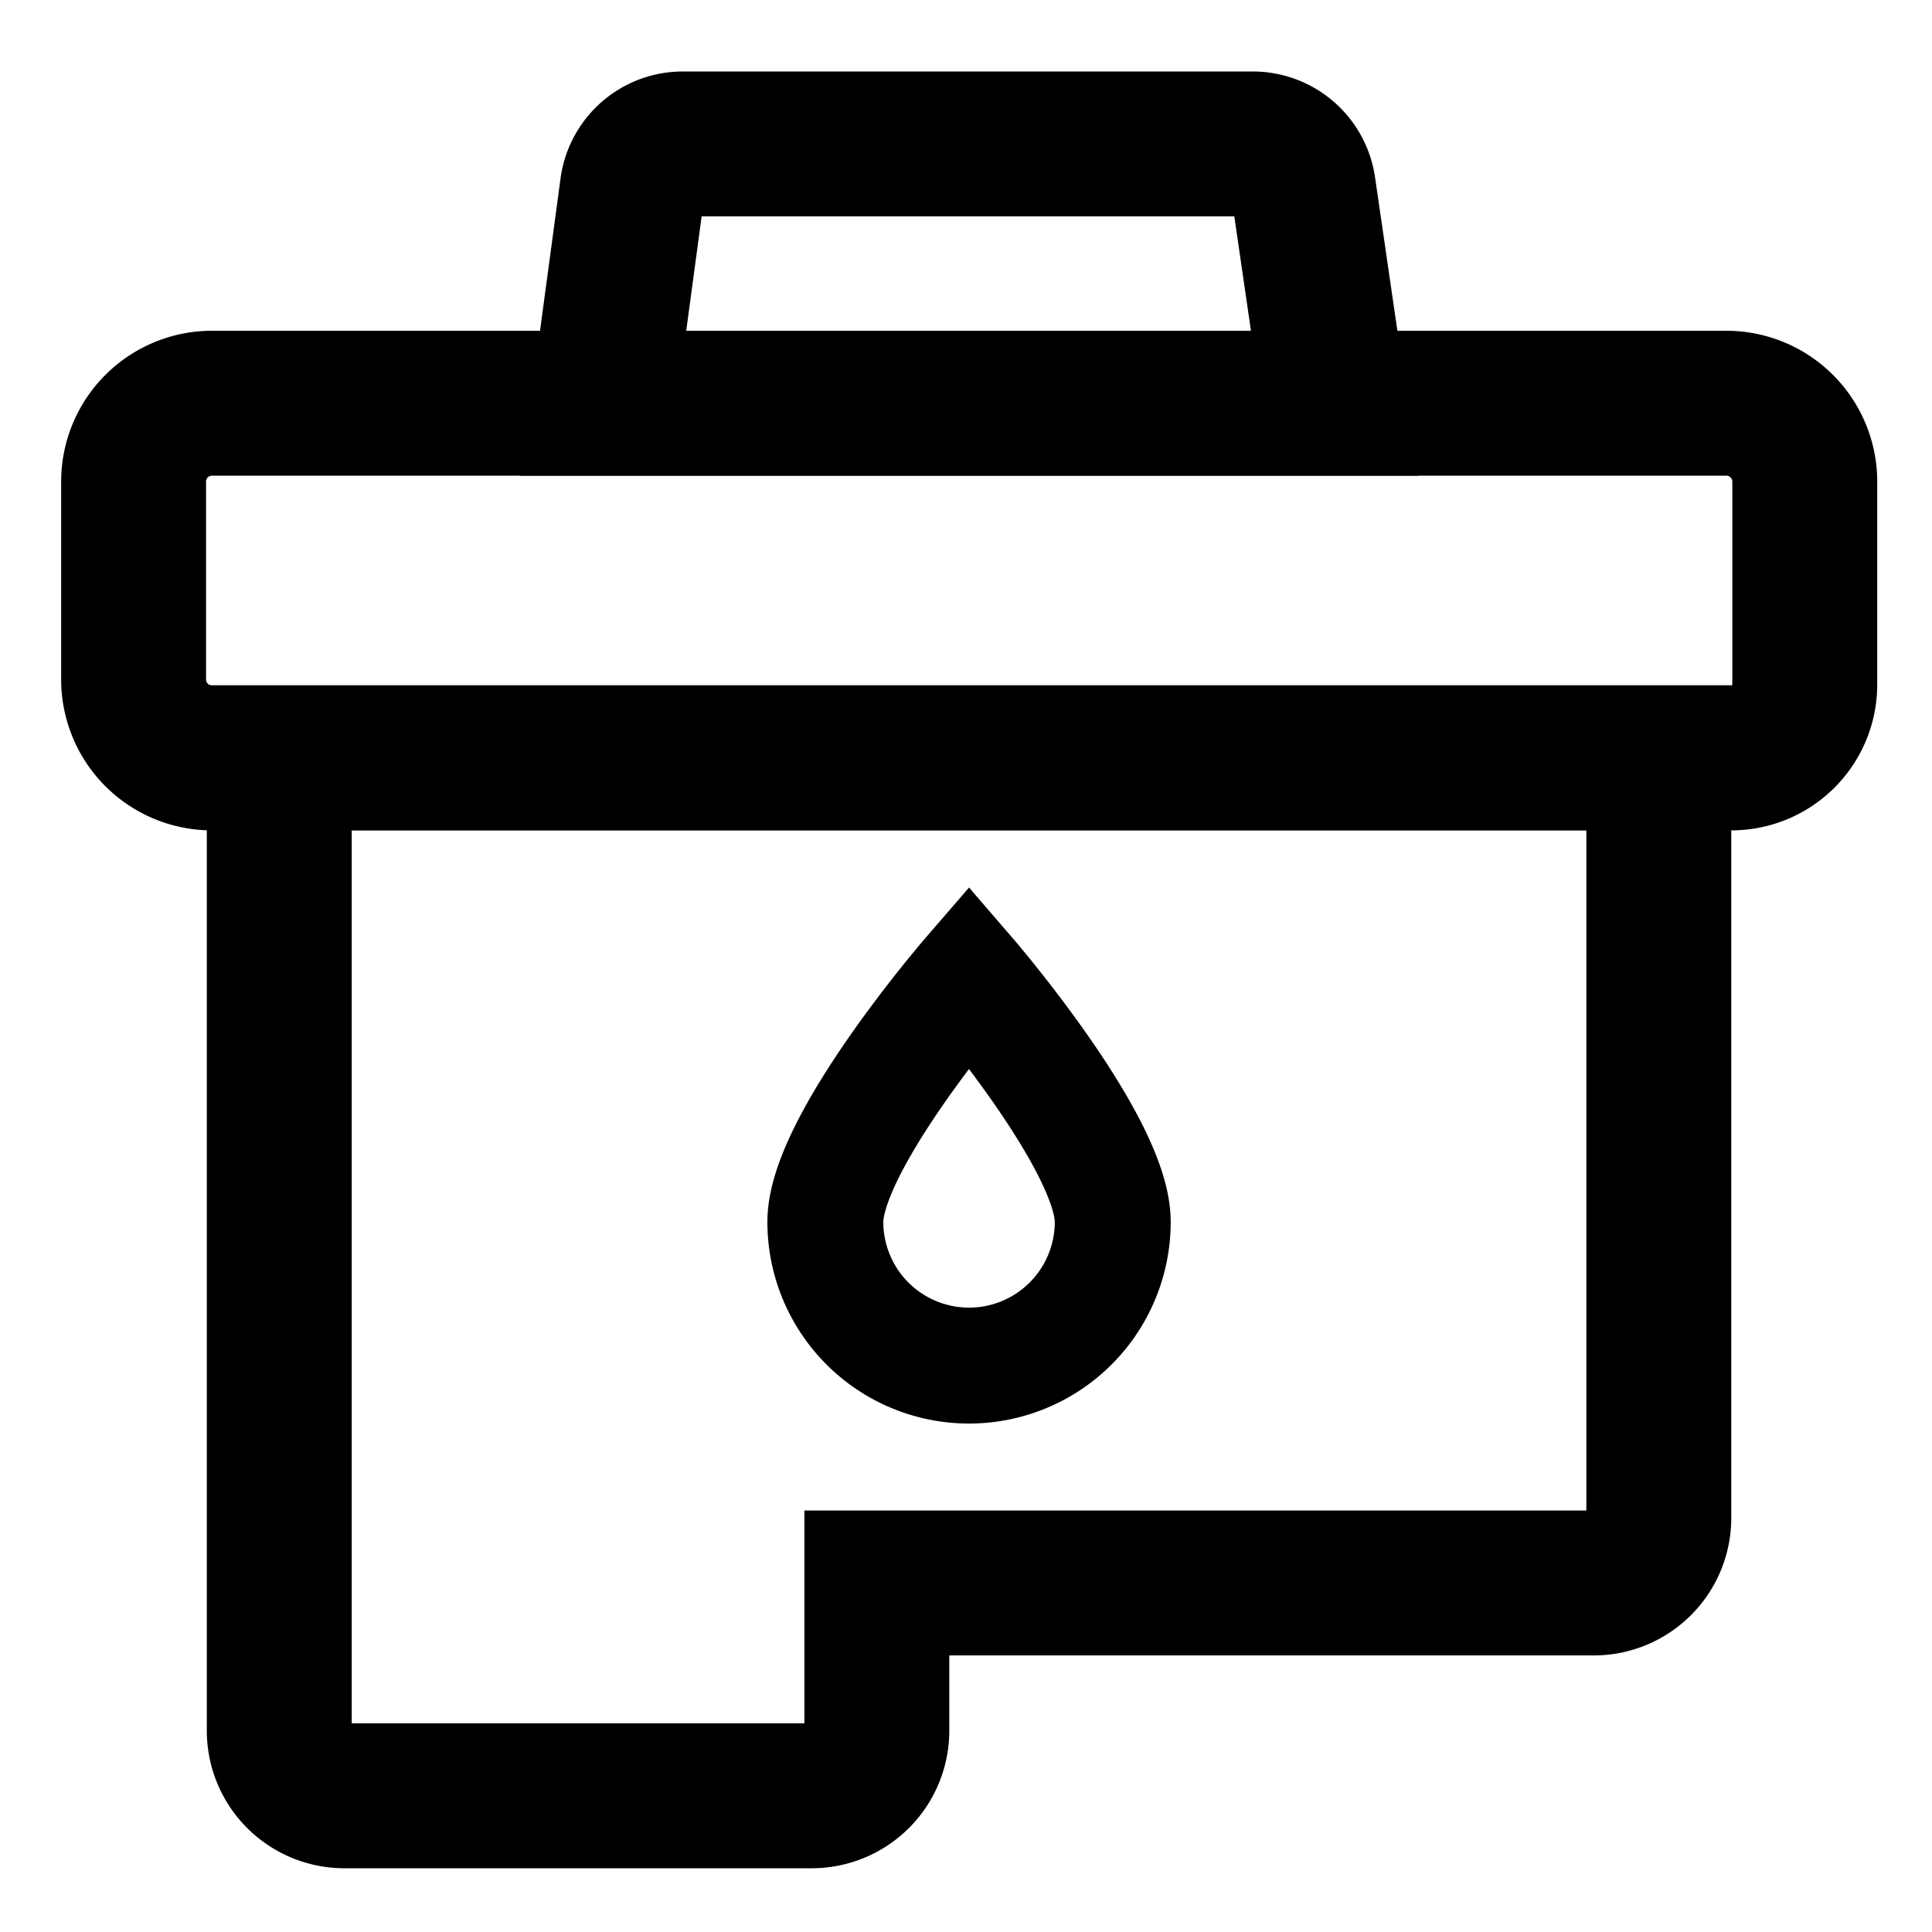
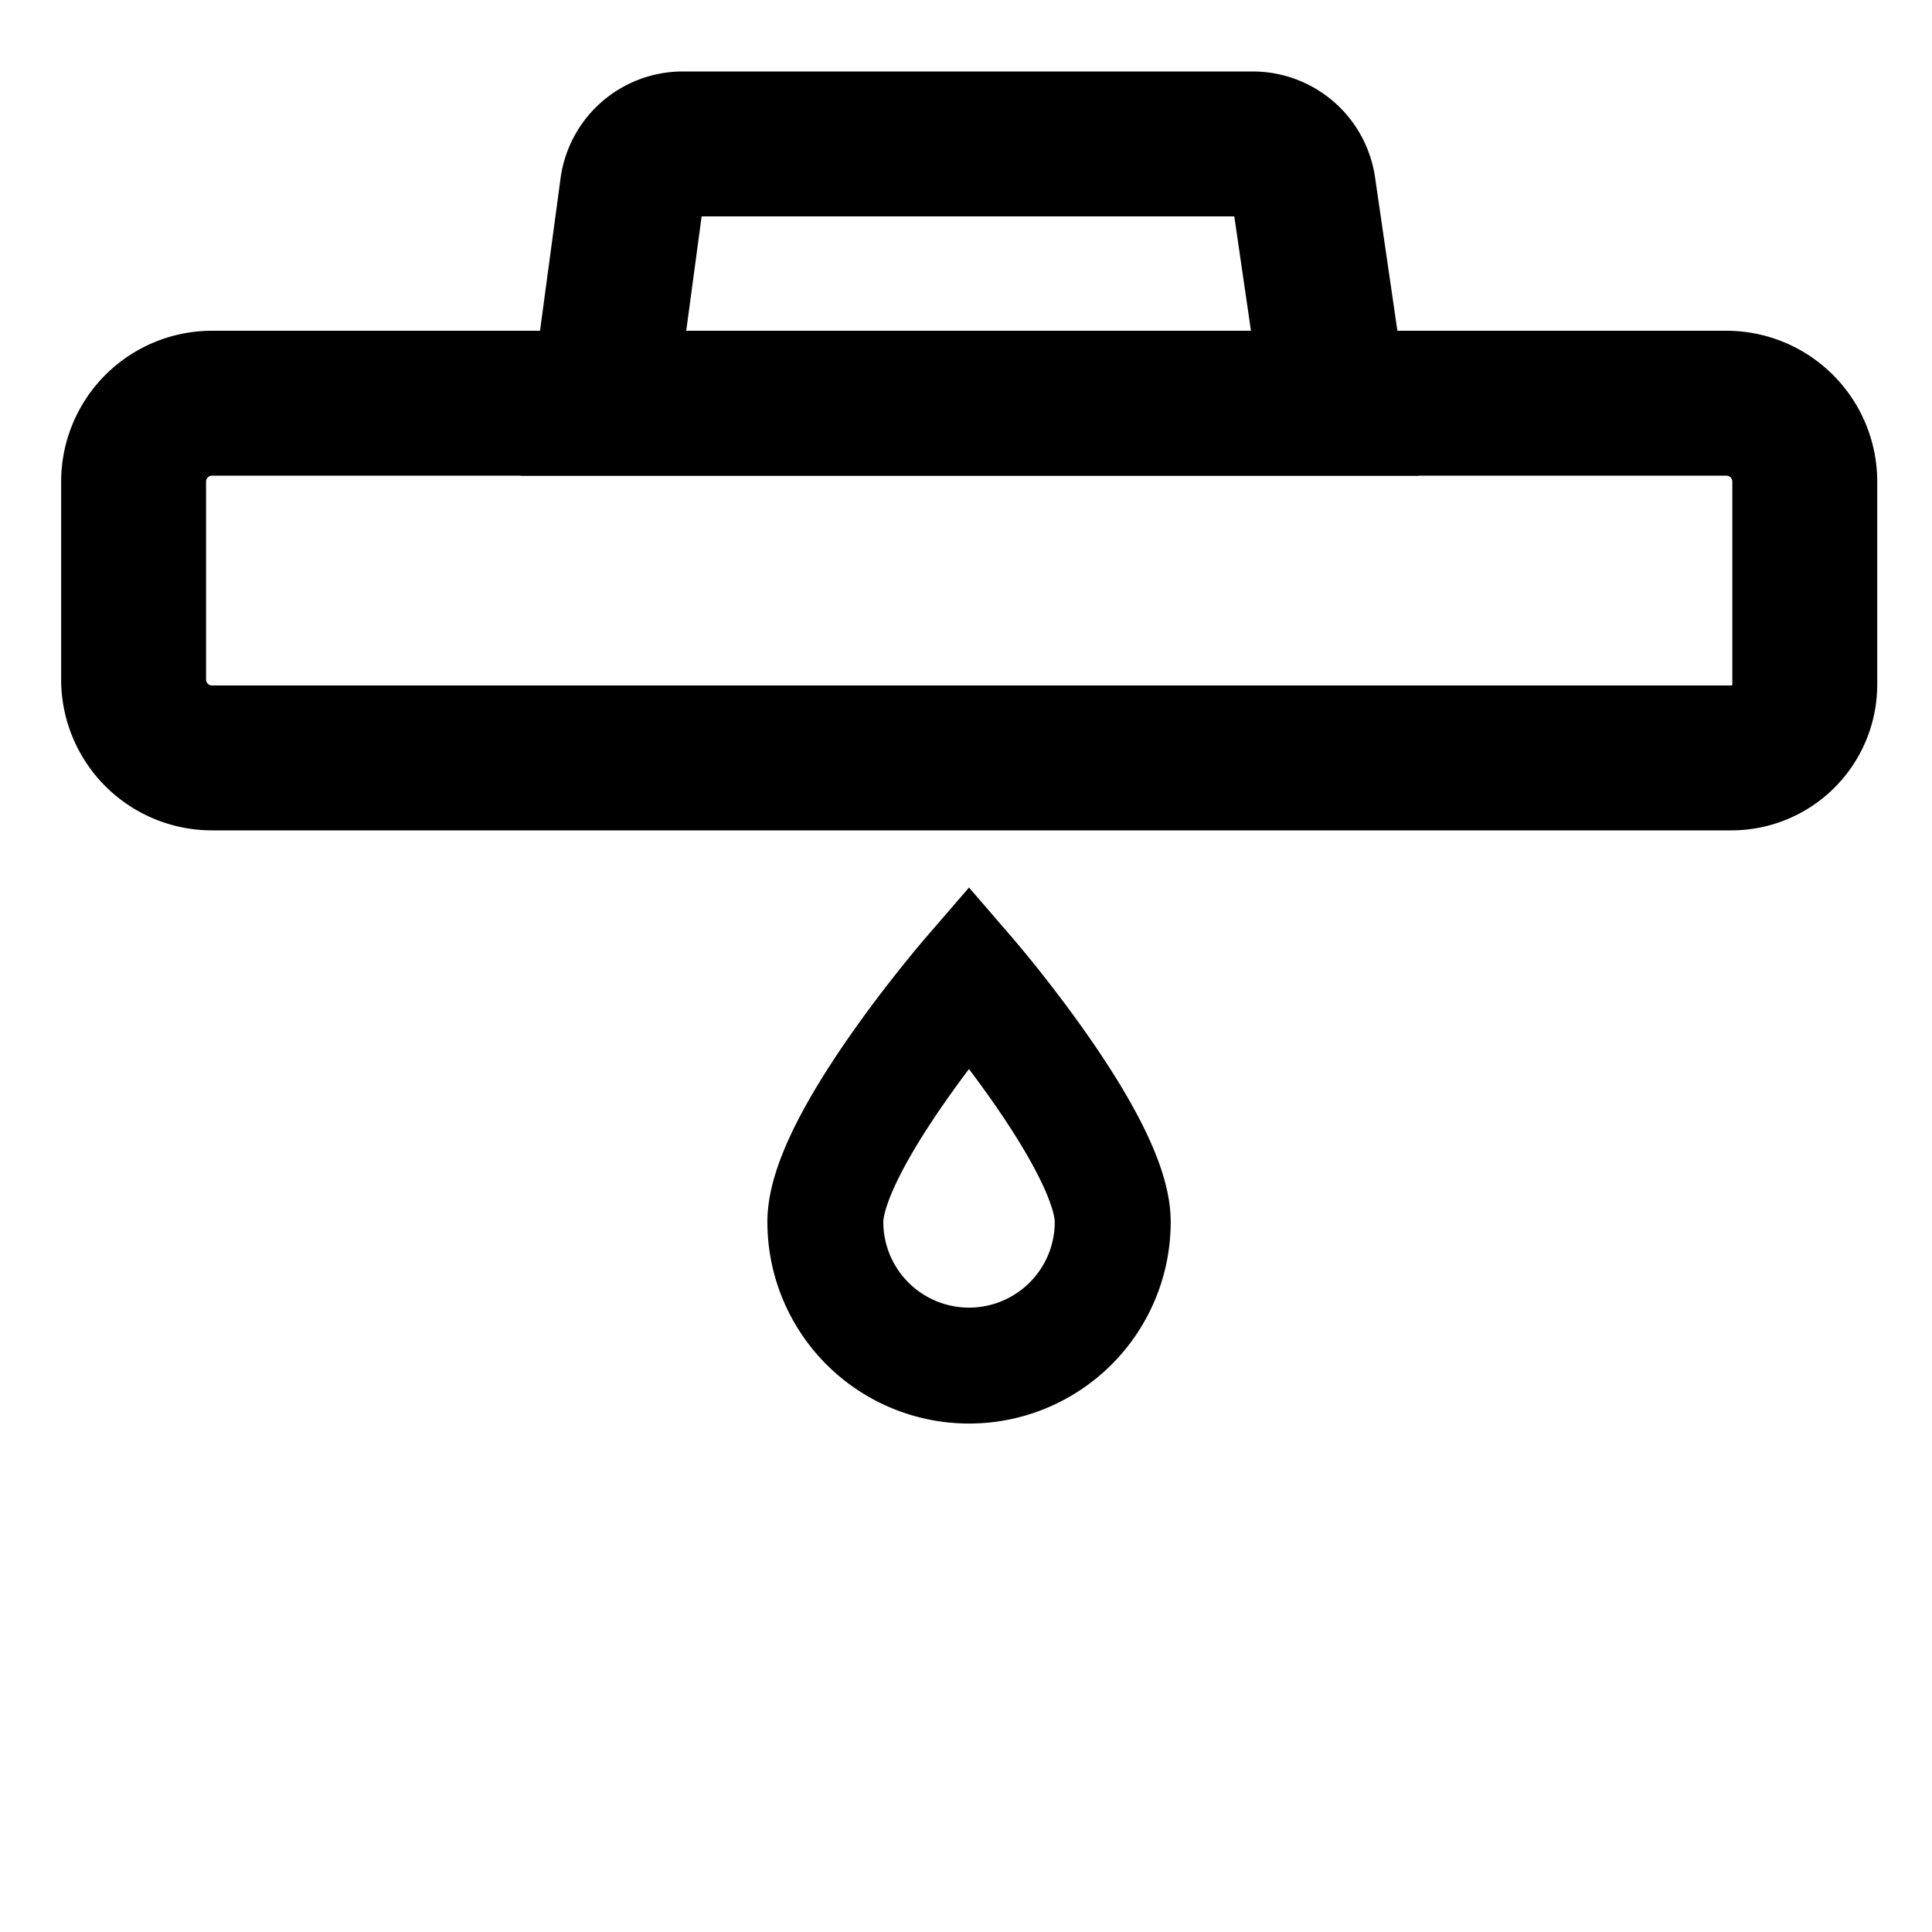
<svg xmlns="http://www.w3.org/2000/svg" width="20" height="20" viewBox="0 0 20 20">
  <g id="Group_2534" data-name="Group 2534" transform="translate(-16.809 -28.851)">
    <rect id="Rectangle_2073" data-name="Rectangle 2073" width="20" height="20" transform="translate(16.809 28.851)" fill="none" />
    <path id="Rectangle_2074" data-name="Rectangle 2074" d="M.812,0H16.486A.812.812,0,0,1,17.3.812v2.1a.76.76,0,0,1-.76.76H.812A.812.812,0,0,1,0,2.859V.812A.812.812,0,0,1,.812,0Z" transform="translate(18.192 33.025)" fill="none" stroke="#000" stroke-miterlimit="10" stroke-width="1.5" />
-     <path id="Path_9369" data-name="Path 9369" d="M19.7,36.695V46.757a.674.674,0,0,0,.664.684h4.858a.674.674,0,0,0,.664-.684V45.238h7.431a.674.674,0,0,0,.664-.684V36.695Z" fill="none" stroke="#000" stroke-miterlimit="10" stroke-width="1.5" />
    <path id="Path_9370" data-name="Path 9370" d="M30.626,33.025H23.055l.3-2.227a.527.527,0,0,1,.523-.457h5.9a.529.529,0,0,1,.523.452Z" fill="none" stroke="#000" stroke-miterlimit="10" stroke-width="1.5" />
    <path id="Path_9371" data-name="Path 9371" d="M28.328,41.5a1.487,1.487,0,1,1-2.975,0c0-.822,1.487-2.543,1.487-2.543S28.328,40.682,28.328,41.5Z" fill="none" stroke="#000" stroke-miterlimit="10" stroke-width="1.2" />
  </g>
</svg>